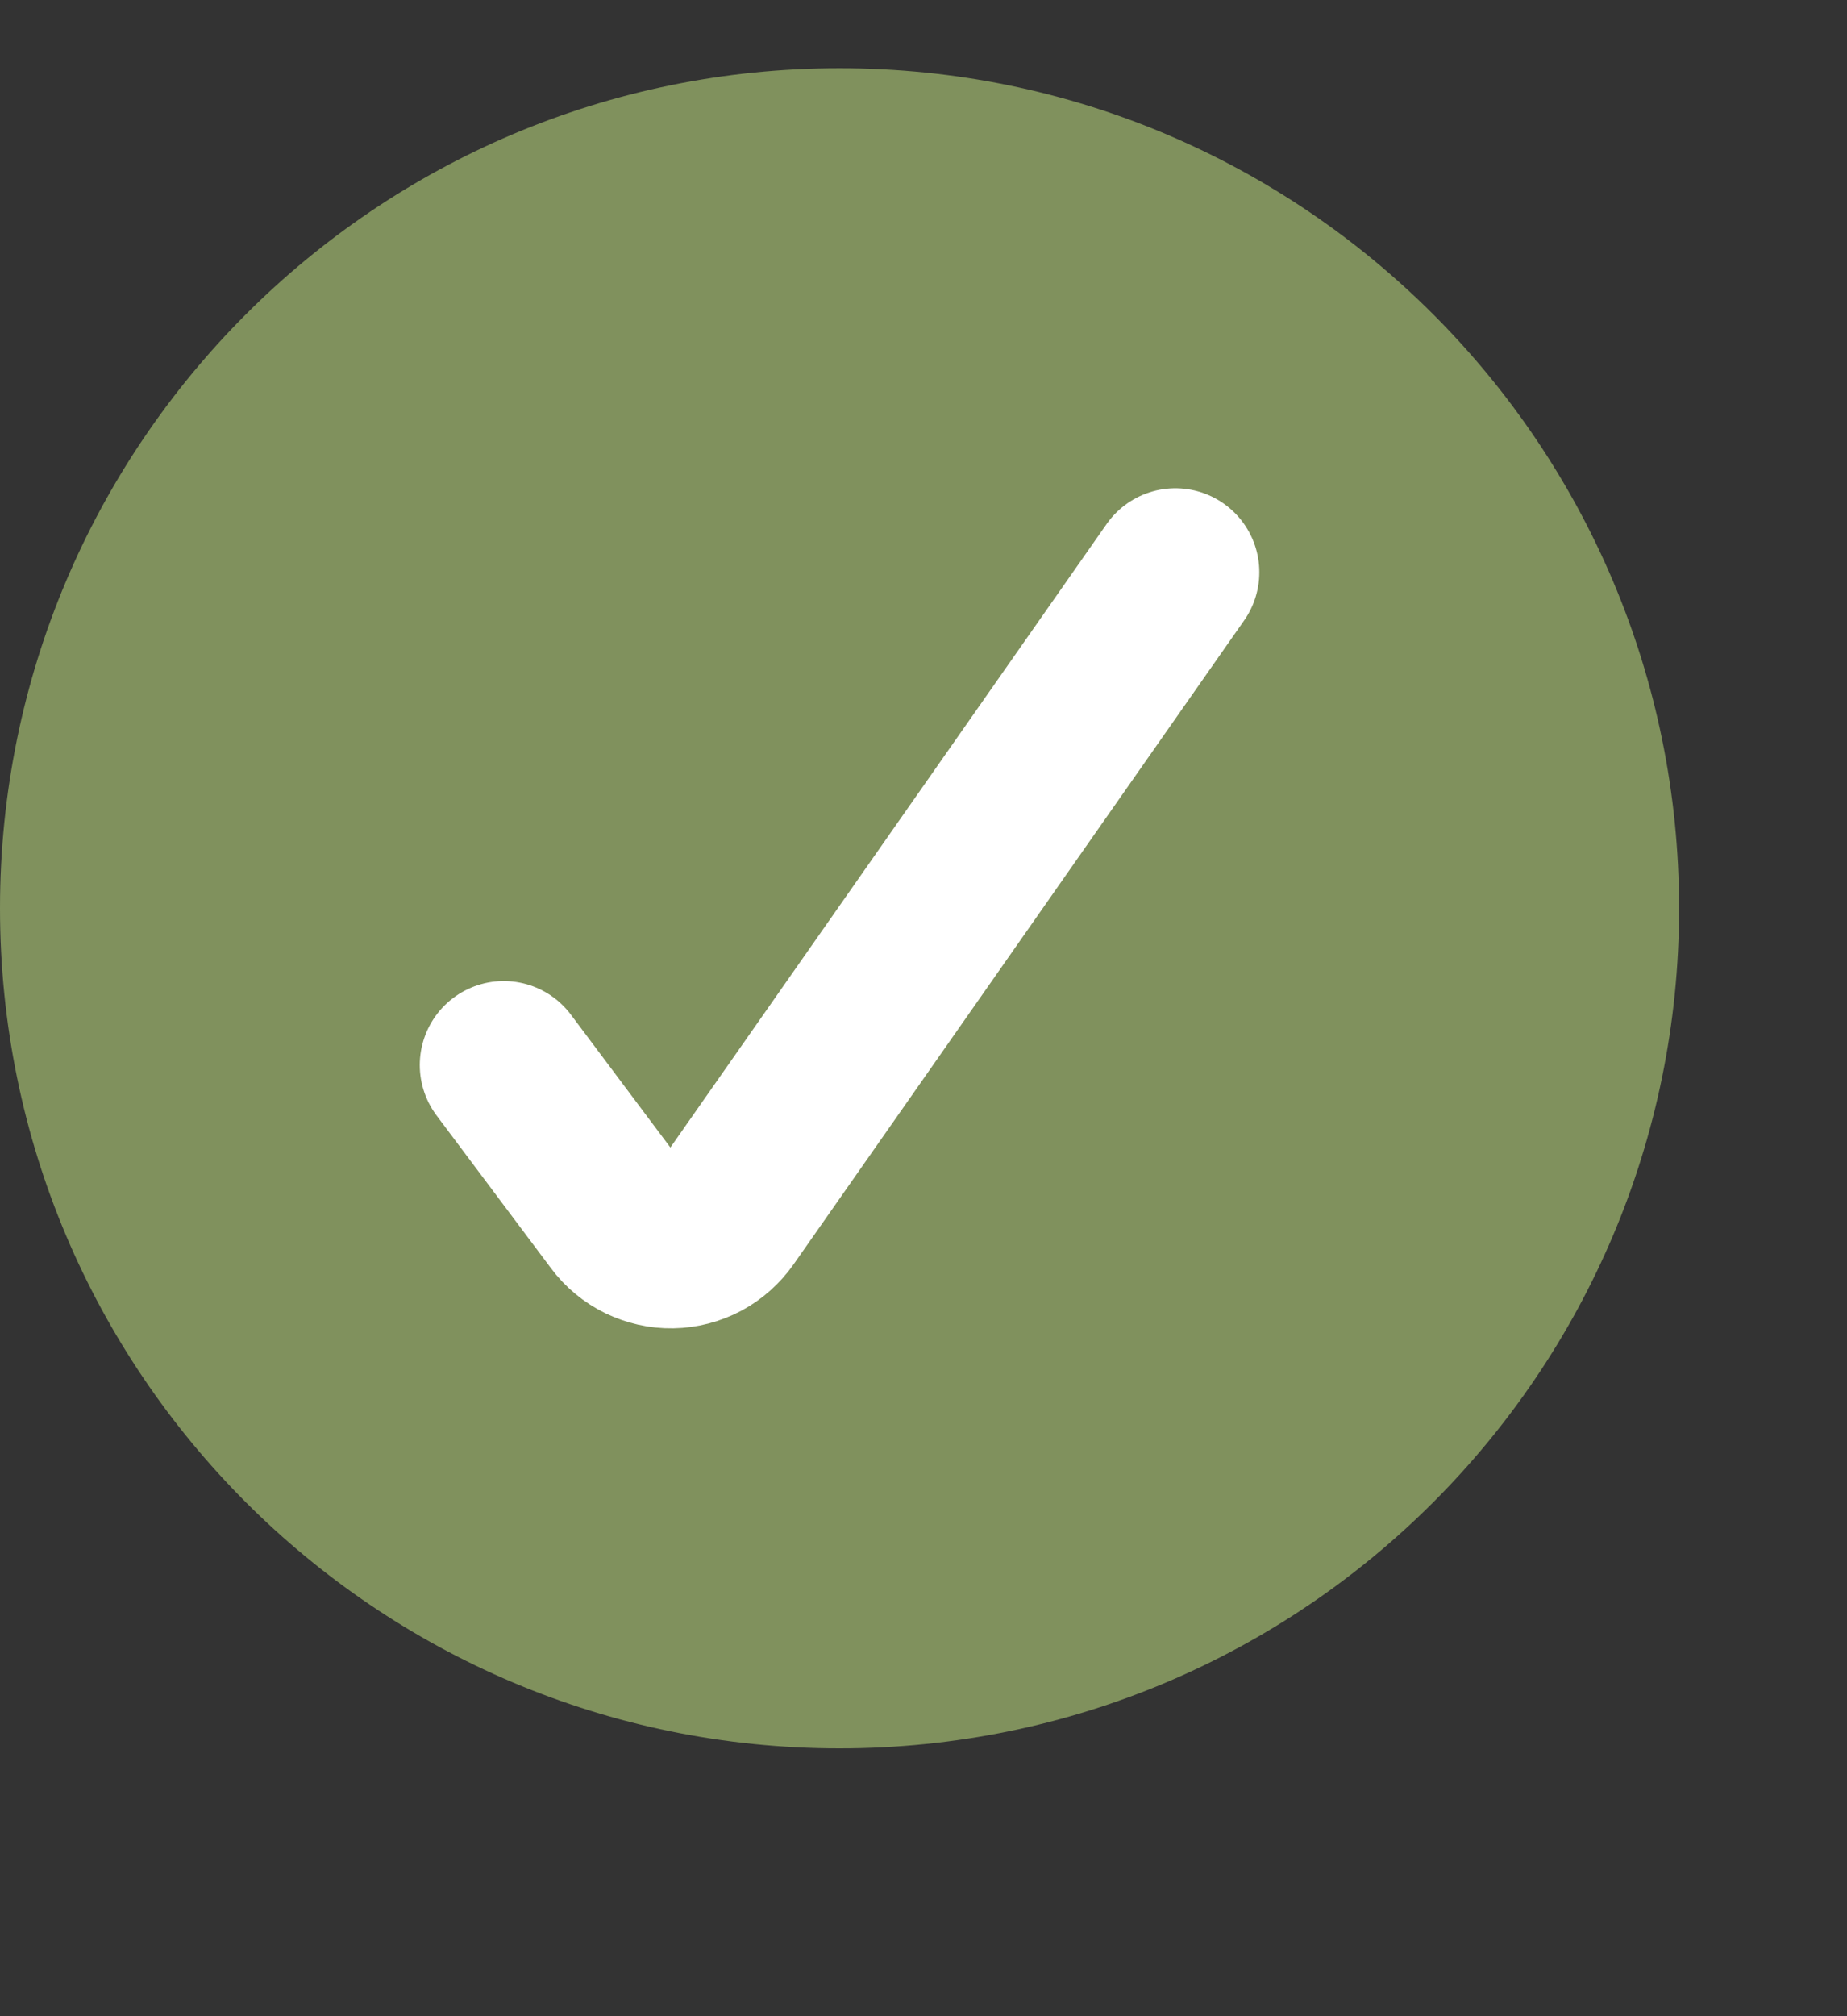
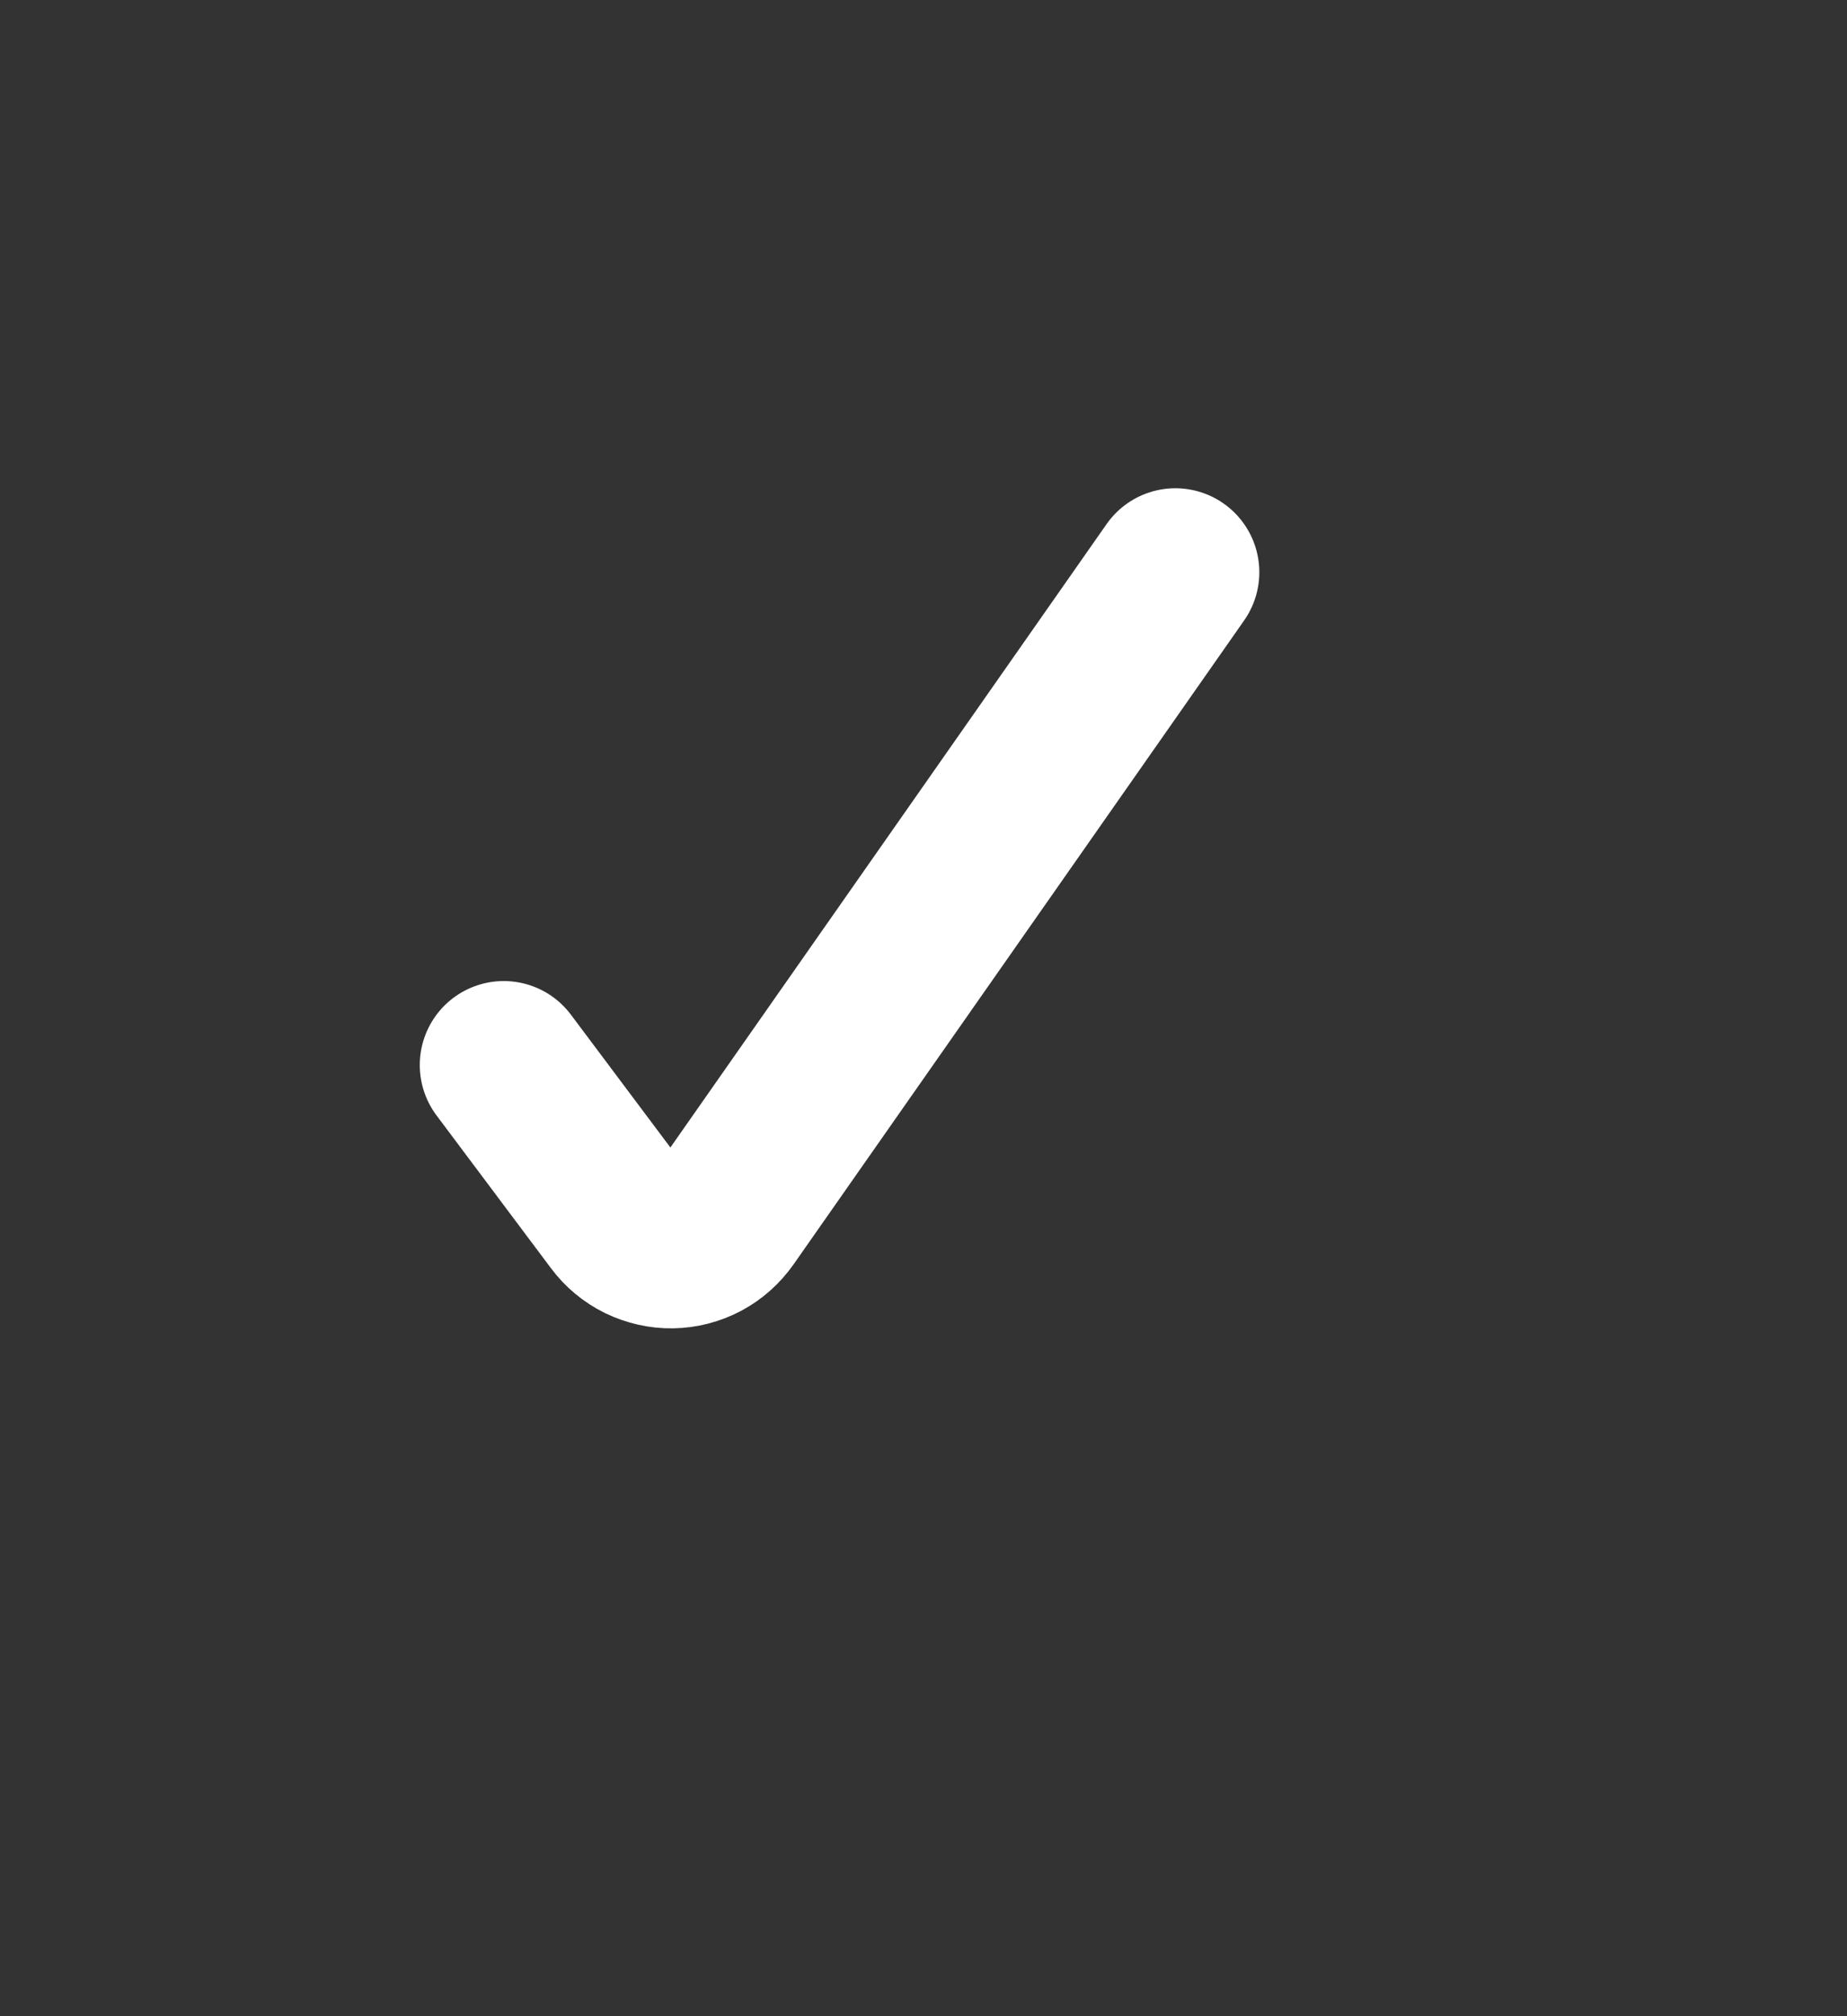
<svg xmlns="http://www.w3.org/2000/svg" width="11" height="12" viewBox="0 0 11 12" fill="none">
  <rect x="0" y="0" width="11" height="12" fill="#333333" stroke="none" />
  <g clip-path="url(#clip0_5230_5482)">
-     <path d="M5 10.406C7.761 10.406 10 8.168 10 5.406C10 2.645 7.761 0.406 5 0.406C2.239 0.406 0 2.645 0 5.406C0 8.168 2.239 10.406 5 10.406Z" fill="#80915D" />
    <path d="M7 3.406L4.317 7.238C4.281 7.289 4.234 7.331 4.18 7.36C4.125 7.389 4.064 7.405 4.002 7.406C3.94 7.407 3.879 7.393 3.823 7.366C3.768 7.339 3.719 7.299 3.682 7.249L3 6.339" stroke="white" stroke-linecap="round" stroke-linejoin="round" />
  </g>
  <defs>
    <clipPath id="clip0_5230_5482">
      <rect width="11" height="11" fill="white" transform="translate(0 0.406)" />
    </clipPath>
  </defs>
</svg>